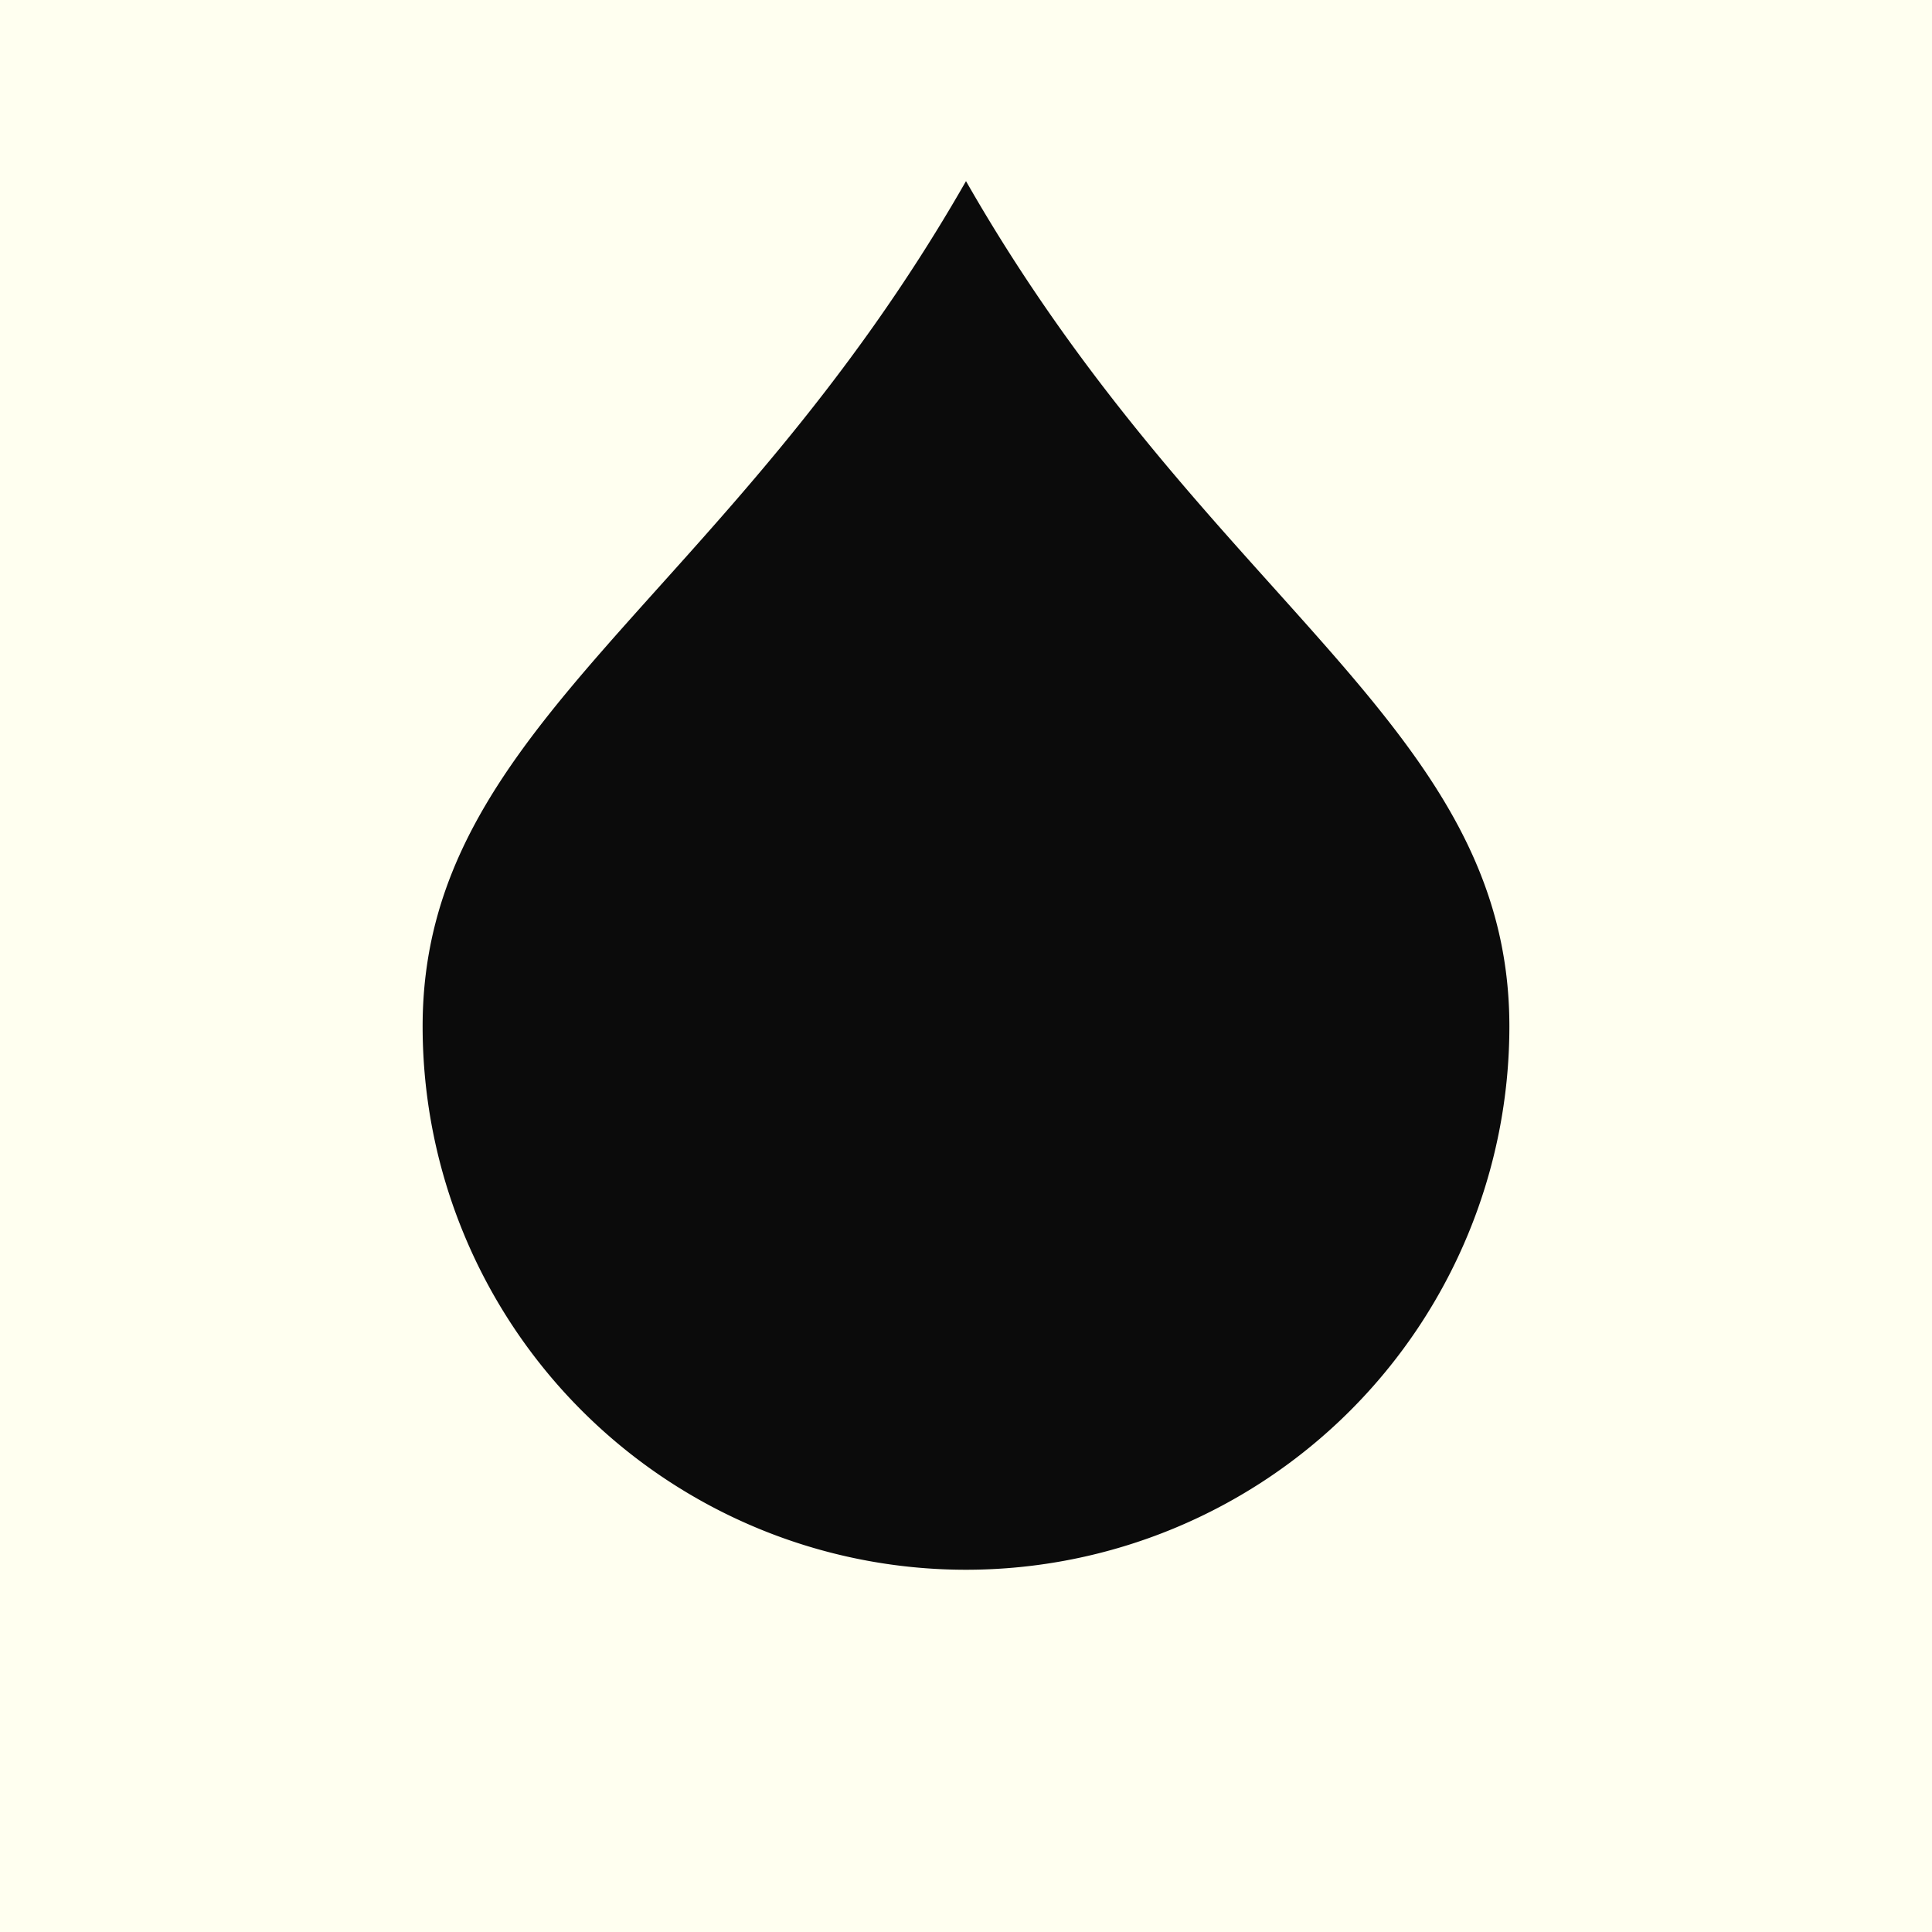
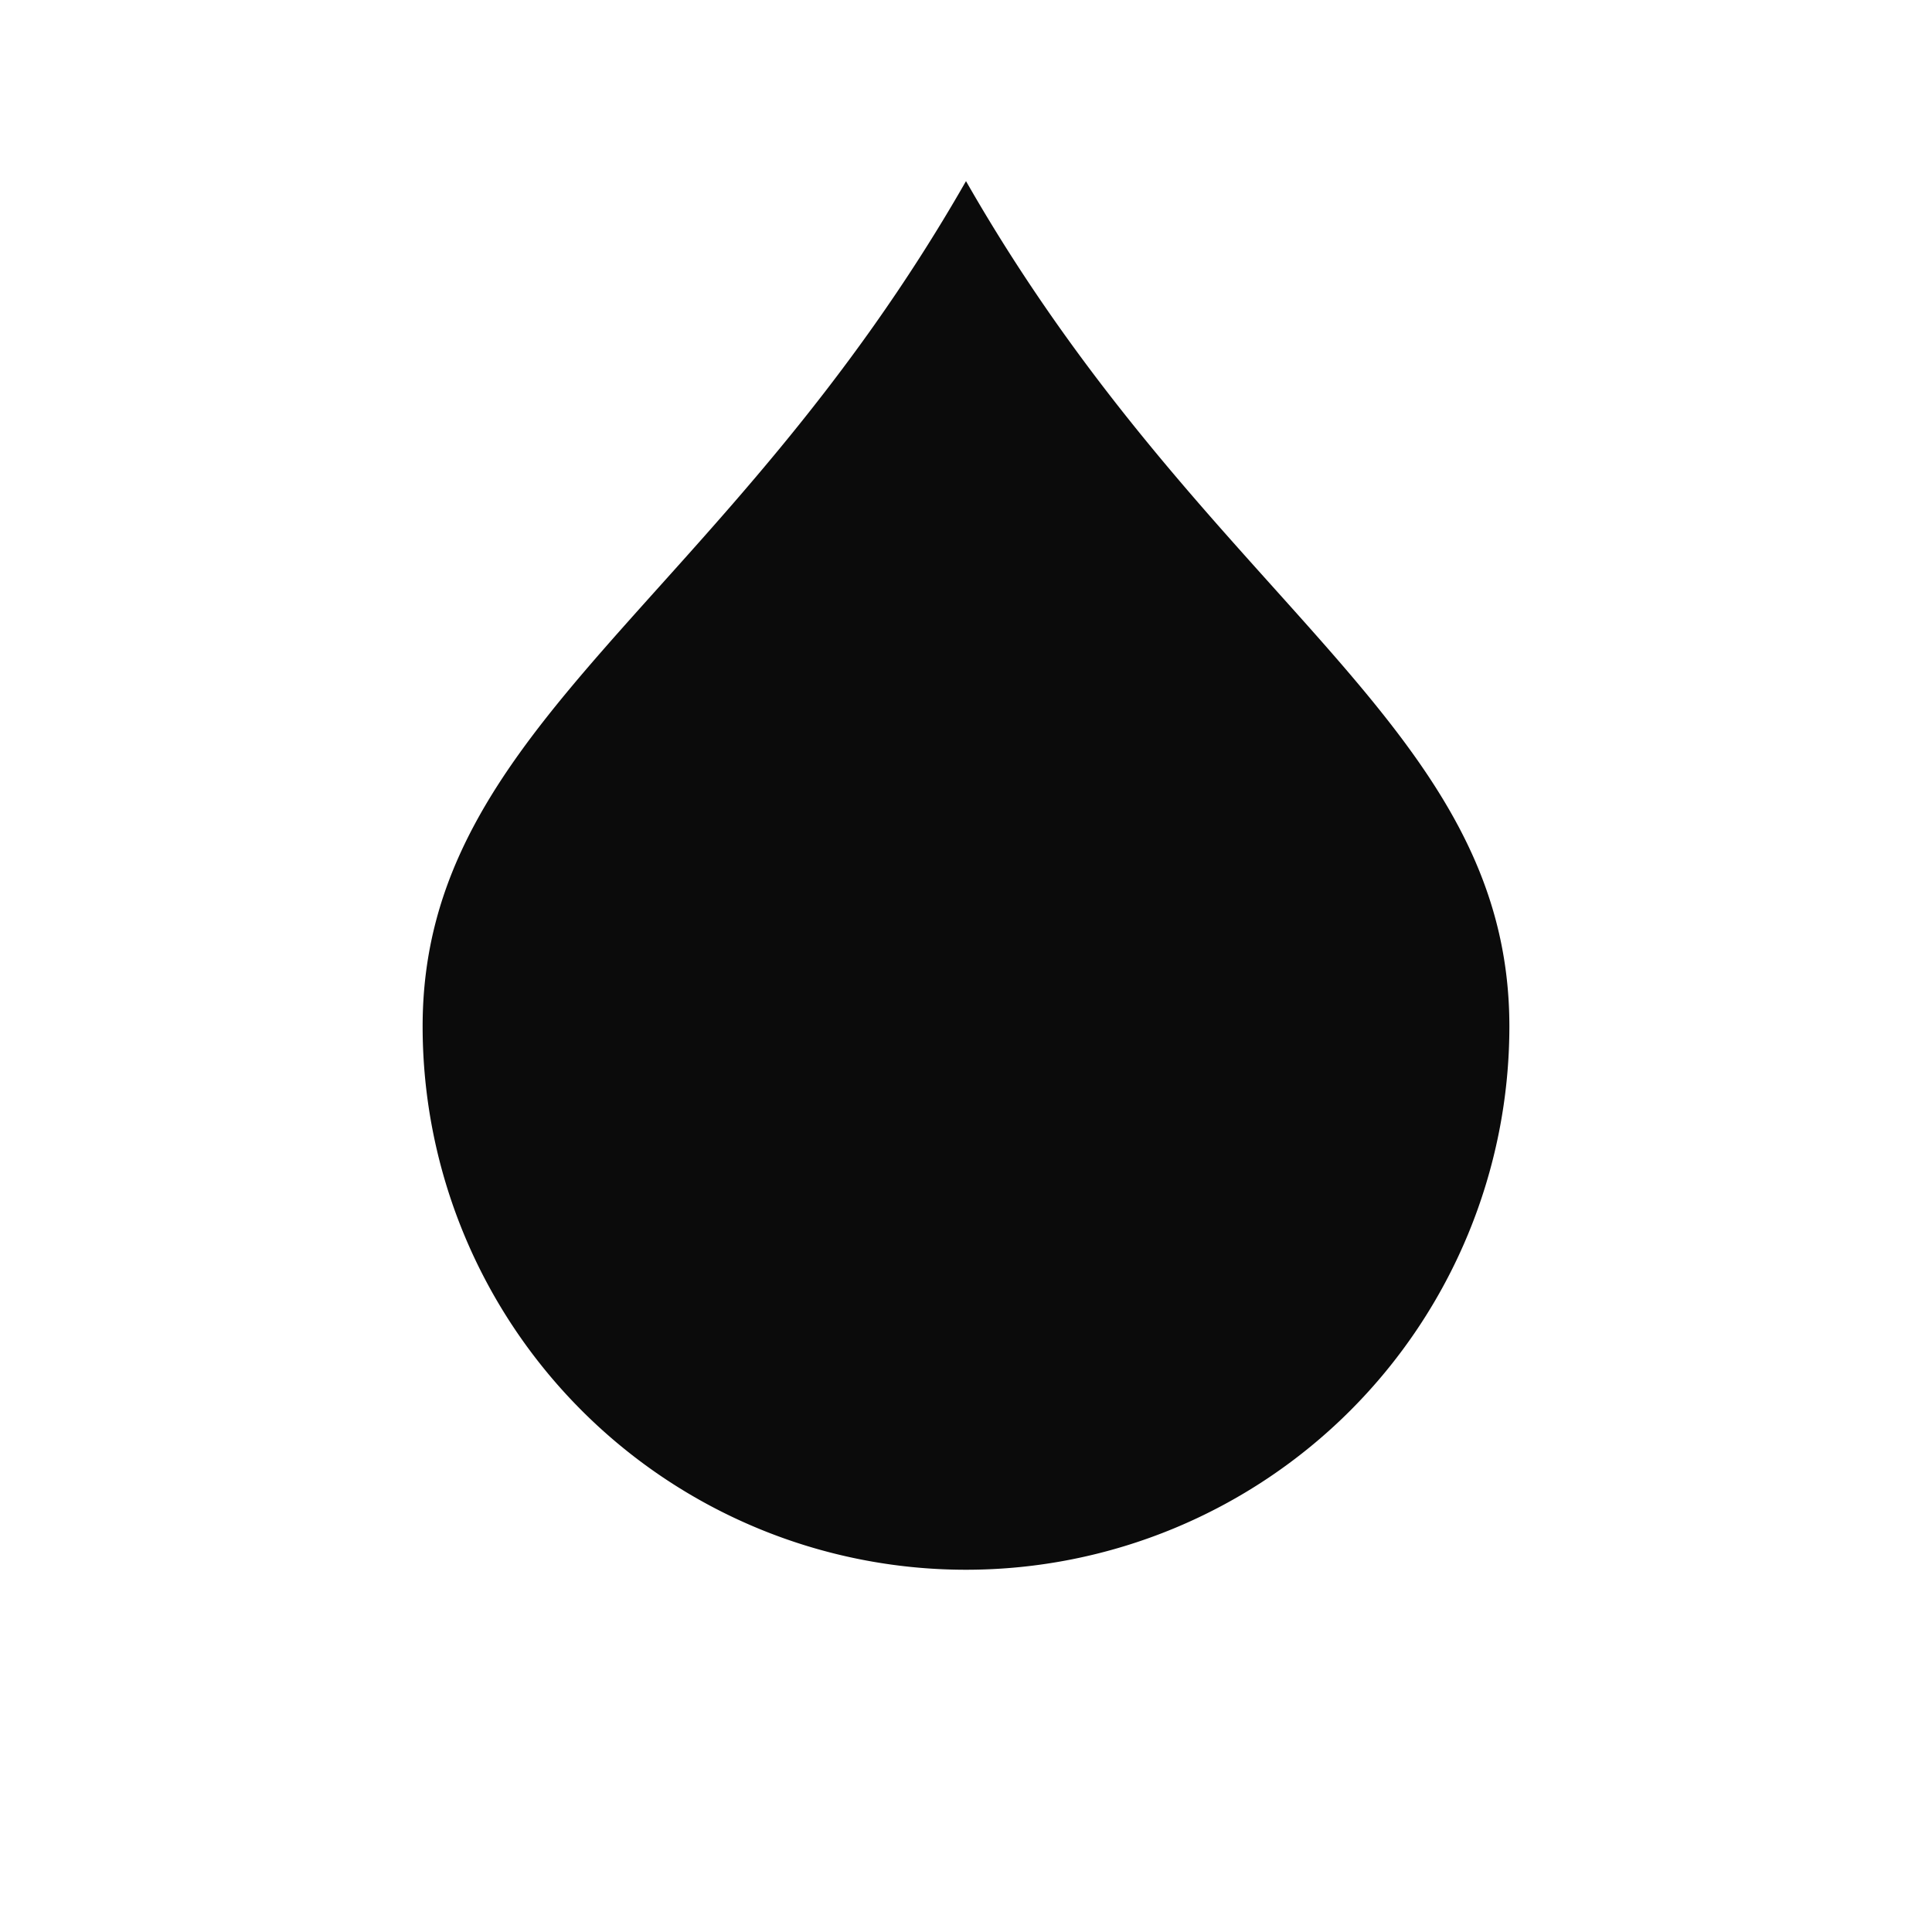
<svg xmlns="http://www.w3.org/2000/svg" viewBox="0 0 64 64">
-   <rect width="64" height="64" fill="#fffff0" />
  <path d="M32 6c8 14 18 18 18 28a18 18 0 1 1-36 0c0-10 10-14 18-28z" fill="#0b0b0b" />
</svg>